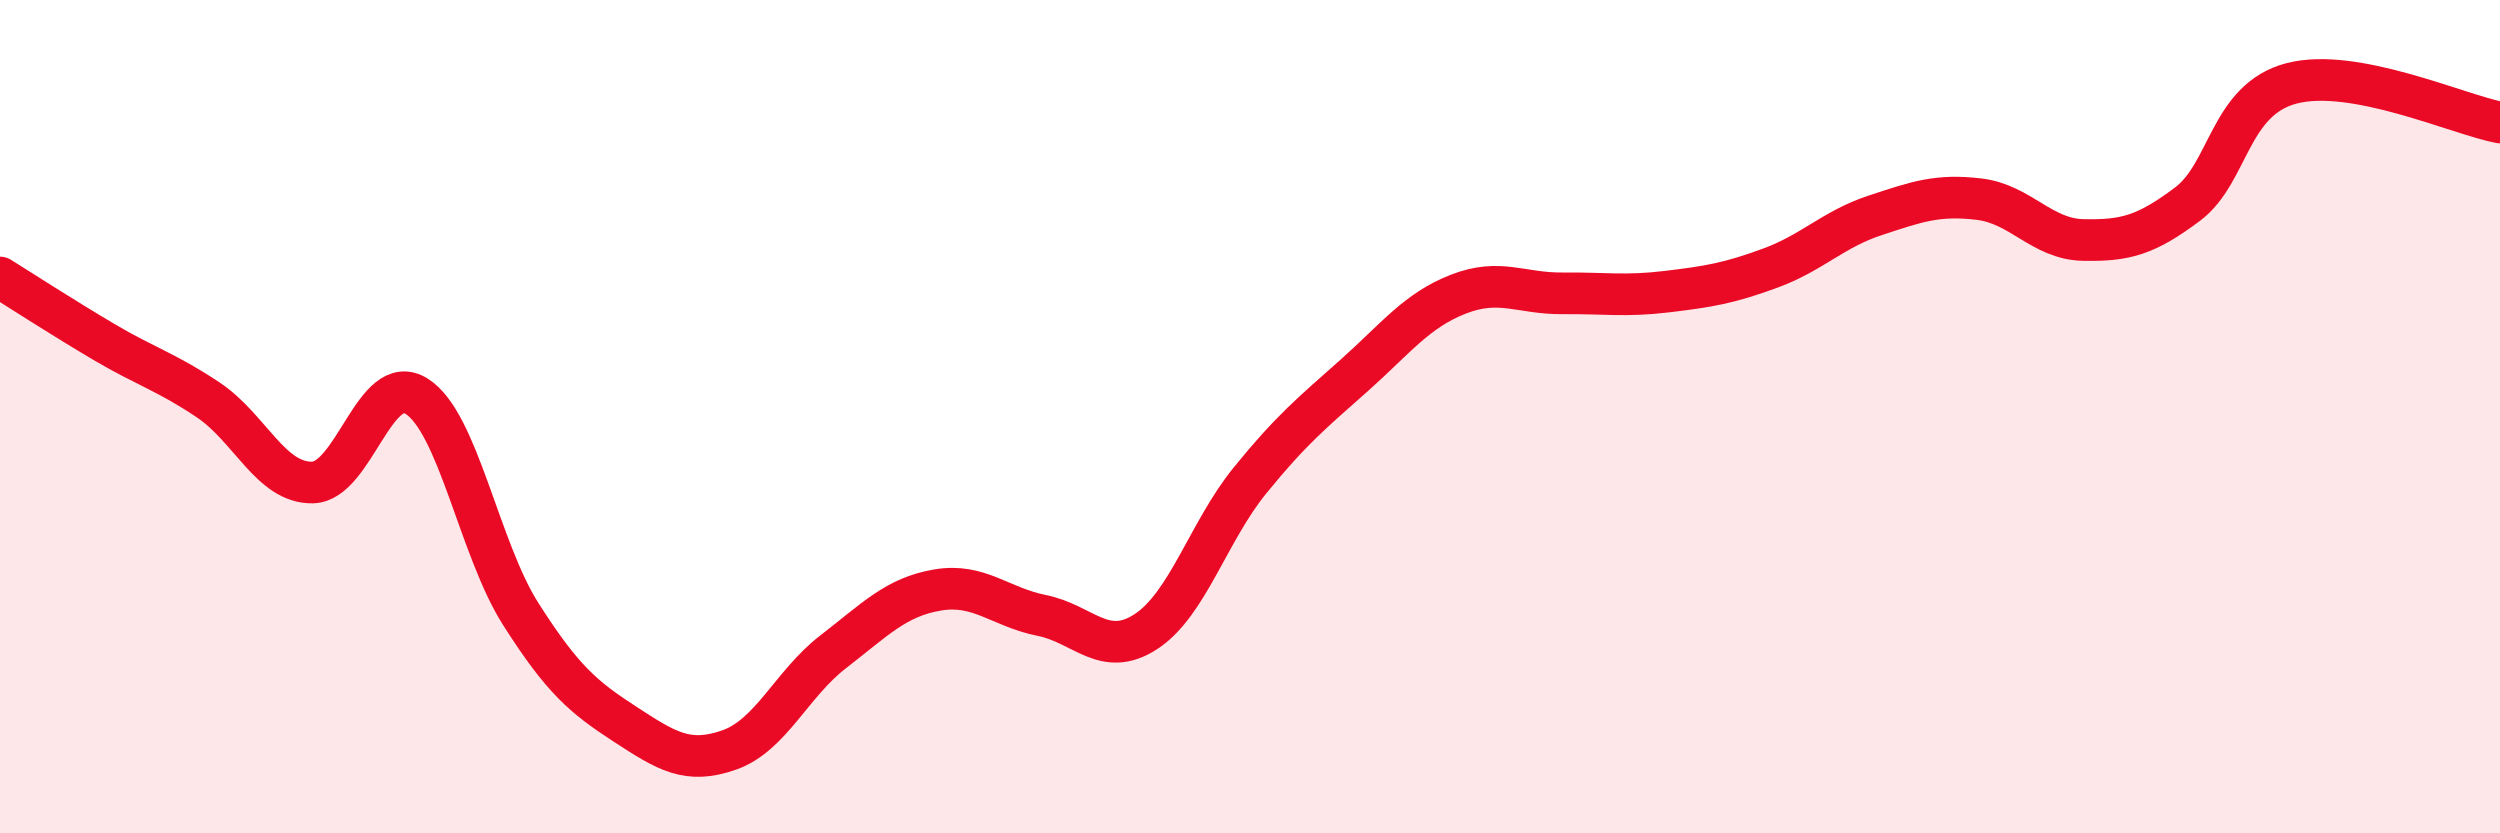
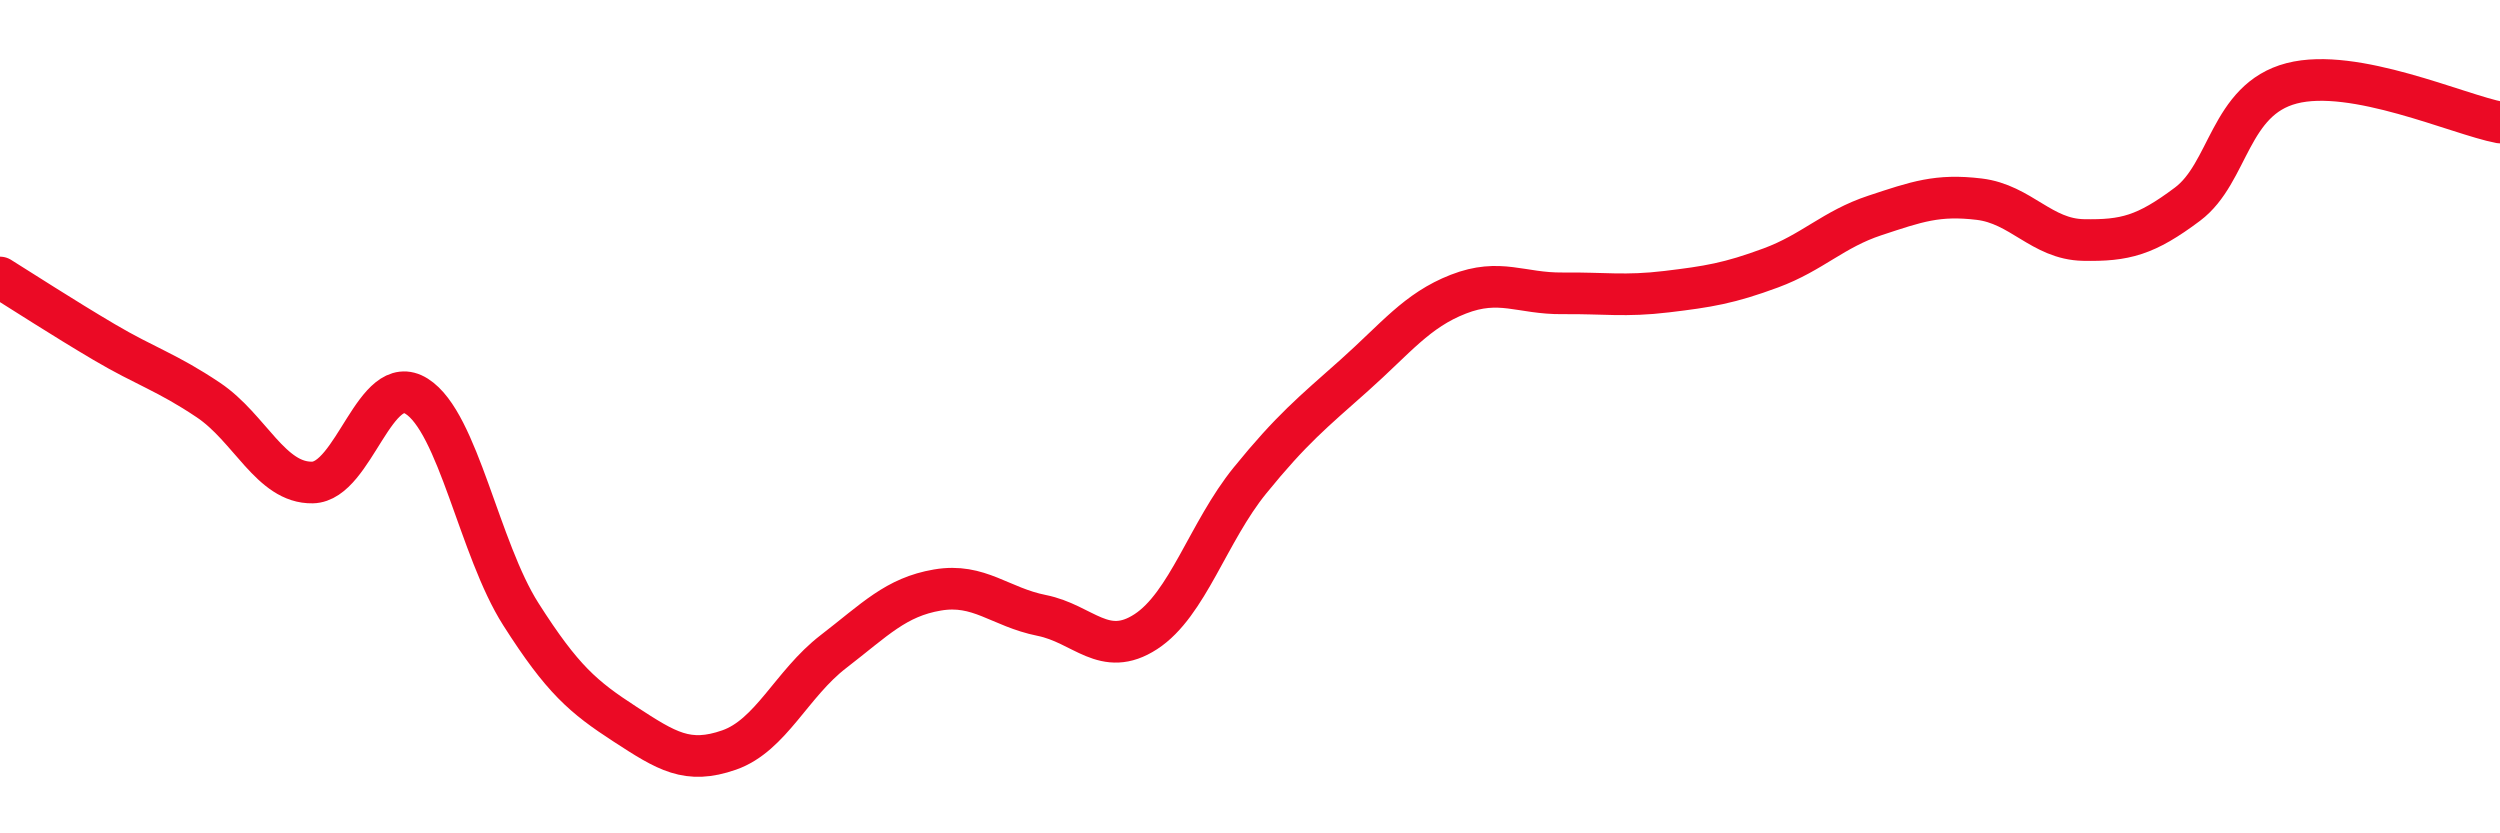
<svg xmlns="http://www.w3.org/2000/svg" width="60" height="20" viewBox="0 0 60 20">
-   <path d="M 0,6.66 C 0.5,6.97 1.5,7.62 2.5,8.21 C 3.5,8.8 4,8.93 5,9.6 C 6,10.27 6.5,11.6 7.5,11.58 C 8.5,11.56 9,8.88 10,9.51 C 11,10.14 11.5,13.17 12.5,14.74 C 13.5,16.31 14,16.73 15,17.38 C 16,18.03 16.5,18.35 17.5,18 C 18.5,17.65 19,16.41 20,15.64 C 21,14.87 21.5,14.33 22.5,14.16 C 23.5,13.99 24,14.57 25,14.77 C 26,14.97 26.5,15.81 27.5,15.16 C 28.5,14.51 29,12.76 30,11.53 C 31,10.3 31.5,9.9 32.5,9.01 C 33.5,8.12 34,7.45 35,7.06 C 36,6.67 36.5,7.05 37.5,7.04 C 38.5,7.03 39,7.12 40,7 C 41,6.88 41.5,6.8 42.5,6.43 C 43.5,6.06 44,5.5 45,5.17 C 46,4.84 46.5,4.66 47.5,4.78 C 48.5,4.9 49,5.74 50,5.76 C 51,5.78 51.5,5.65 52.5,4.9 C 53.5,4.15 53.5,2.39 55,2 C 56.5,1.61 59,2.75 60,2.94L60 20L0 20Z" fill="#EB0A25" opacity="0.1" stroke-linecap="round" stroke-linejoin="round" />
  <path d="M 0,6.66 C 0.5,6.97 1.5,7.62 2.5,8.21 C 3.5,8.8 4,8.93 5,9.6 C 6,10.27 6.5,11.6 7.5,11.58 C 8.5,11.56 9,8.88 10,9.51 C 11,10.14 11.5,13.17 12.5,14.74 C 13.5,16.31 14,16.73 15,17.38 C 16,18.03 16.5,18.35 17.5,18 C 18.5,17.65 19,16.41 20,15.64 C 21,14.87 21.5,14.33 22.5,14.16 C 23.5,13.99 24,14.57 25,14.77 C 26,14.97 26.5,15.81 27.5,15.16 C 28.5,14.51 29,12.76 30,11.53 C 31,10.3 31.5,9.9 32.5,9.01 C 33.5,8.12 34,7.45 35,7.06 C 36,6.67 36.5,7.05 37.5,7.04 C 38.5,7.03 39,7.12 40,7 C 41,6.88 41.5,6.8 42.5,6.43 C 43.5,6.06 44,5.5 45,5.17 C 46,4.84 46.5,4.66 47.5,4.78 C 48.5,4.9 49,5.74 50,5.76 C 51,5.78 51.5,5.65 52.5,4.9 C 53.5,4.15 53.5,2.39 55,2 C 56.5,1.61 59,2.75 60,2.94" stroke="#EB0A25" stroke-width="1" fill="none" stroke-linecap="round" stroke-linejoin="round" />
</svg>